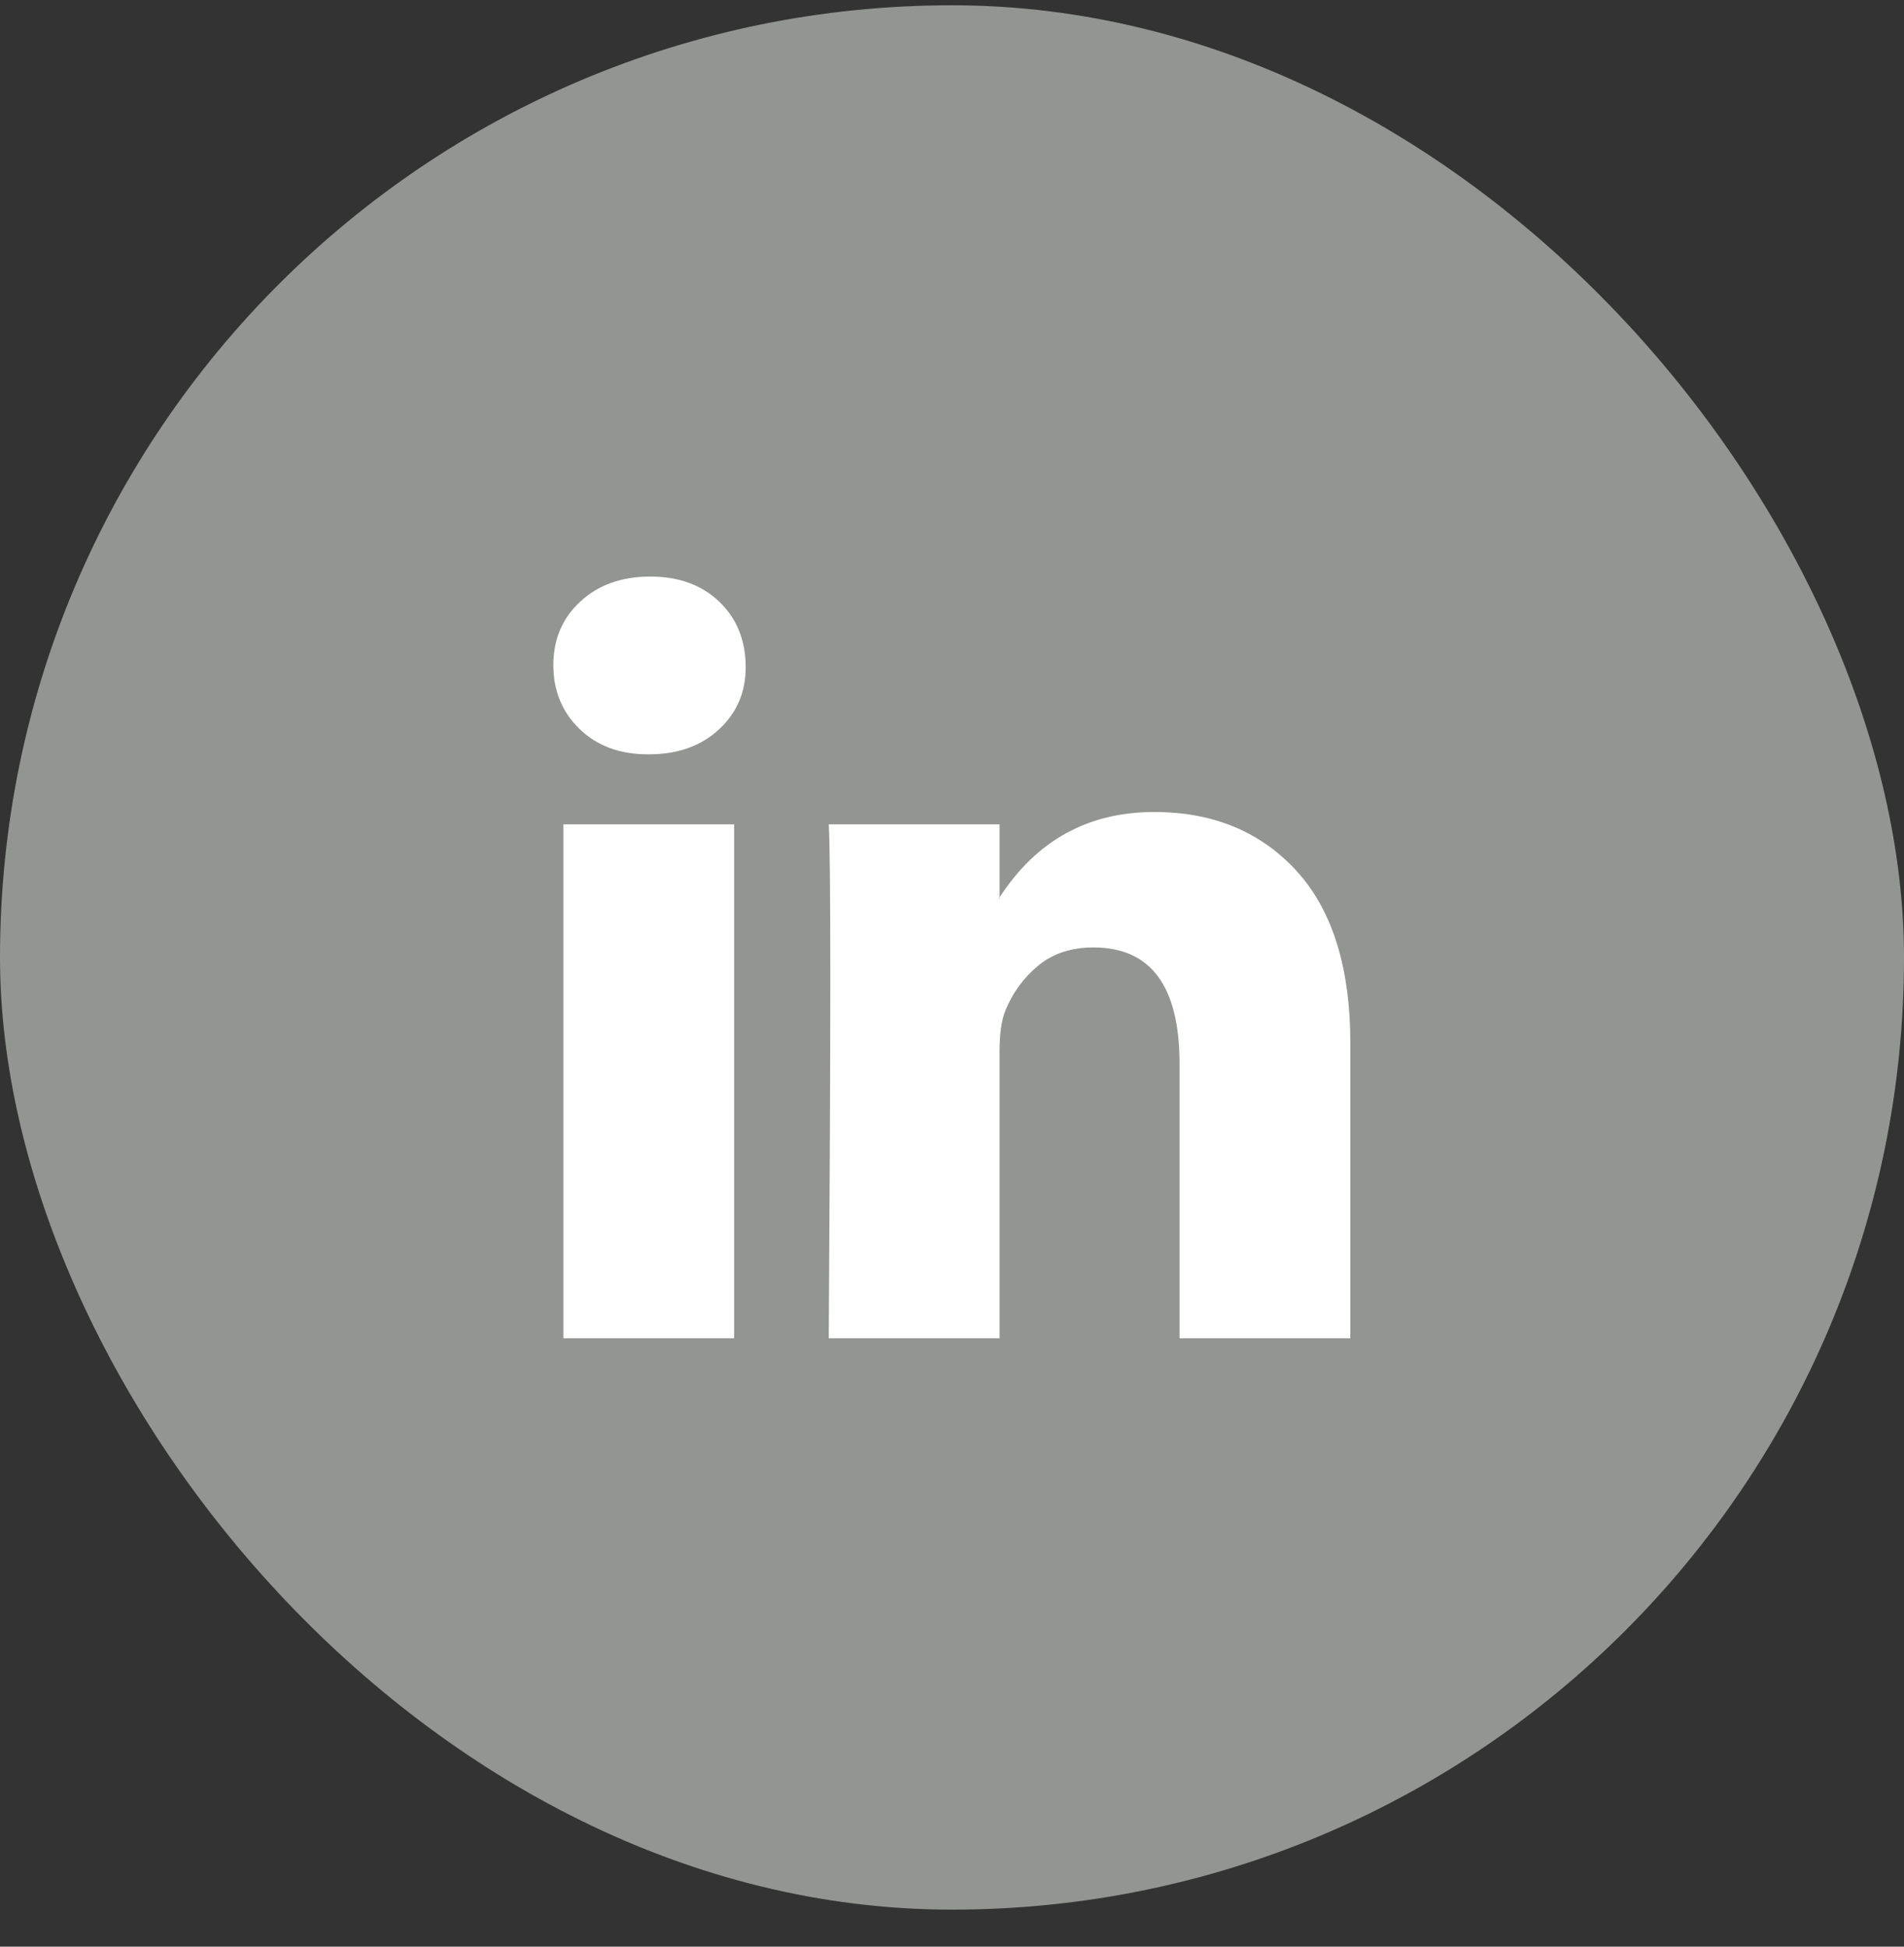
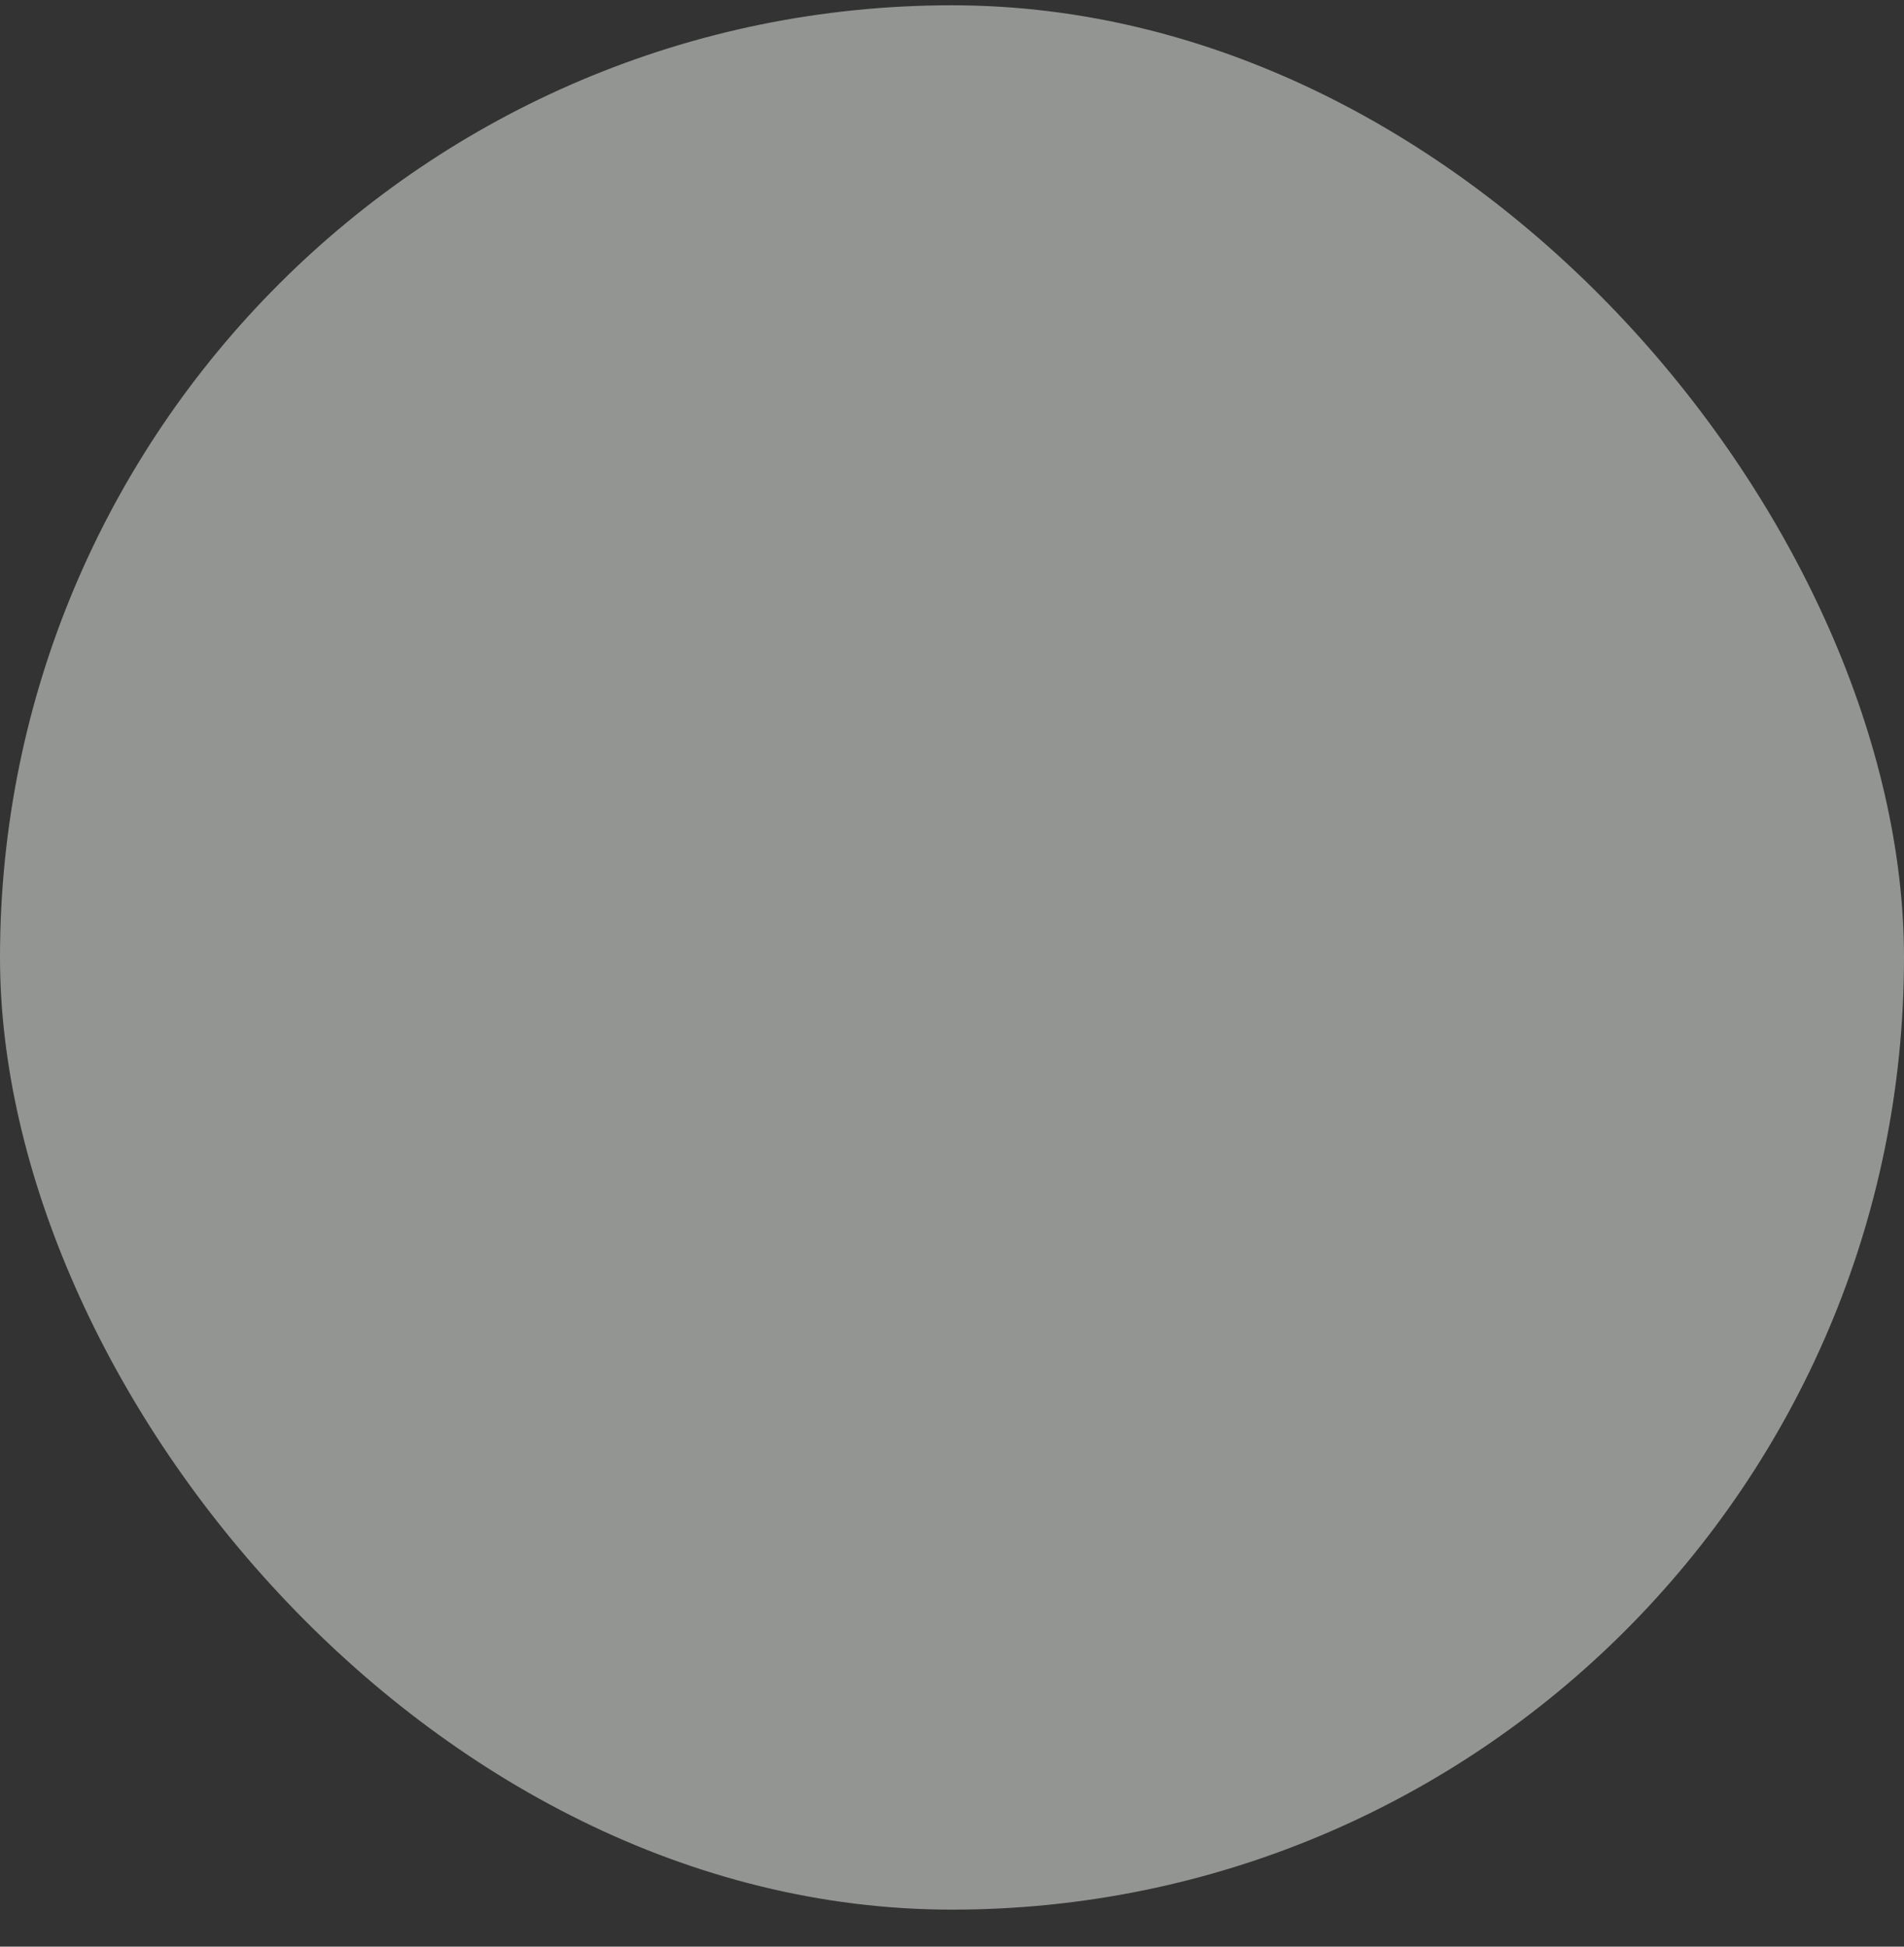
<svg xmlns="http://www.w3.org/2000/svg" width="45" height="46" viewBox="0 0 45 46" fill="none">
  <rect x="0" y="0" width="45" height="46" fill="#333333" stroke="none" />
  <rect y="0.125" width="45" height="45" rx="22.5" fill="#F5F9F3" fill-opacity="0.5" />
  <g clip-path="url(#clip0_202_1892)">
-     <path d="M13.078 15.715C13.078 15.109 13.29 14.609 13.714 14.216C14.139 13.822 14.69 13.624 15.369 13.624C16.036 13.624 16.575 13.819 16.987 14.206C17.411 14.606 17.624 15.128 17.624 15.77C17.624 16.352 17.418 16.837 17.005 17.224C16.581 17.625 16.024 17.825 15.333 17.825H15.315C14.648 17.825 14.108 17.625 13.696 17.224C13.284 16.825 13.078 16.322 13.078 15.715ZM13.315 31.625V19.479H17.351V31.625H13.315ZM19.587 31.625H23.624V24.843C23.624 24.419 23.672 24.091 23.769 23.861C23.939 23.449 24.196 23.1 24.542 22.815C24.887 22.531 25.32 22.388 25.842 22.388C27.199 22.388 27.878 23.303 27.878 25.134V31.625H31.915V24.661C31.915 22.867 31.49 21.506 30.642 20.579C29.793 19.652 28.672 19.188 27.278 19.188C25.715 19.188 24.496 19.861 23.624 21.206V21.243H23.605L23.624 21.206V19.479H19.587C19.611 19.867 19.624 21.073 19.624 23.097C19.624 25.122 19.611 27.964 19.587 31.625Z" fill="white" />
-   </g>
+     </g>
  <defs>
    <clipPath id="clip0_202_1892">
      <rect width="18.836" height="18" fill="white" transform="translate(13.078 13.624)" />
    </clipPath>
  </defs>
</svg>